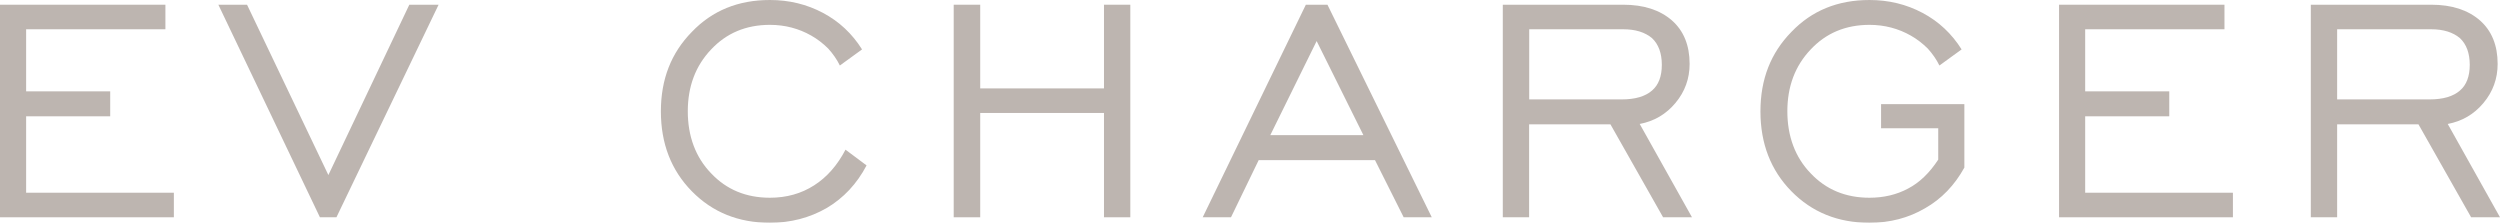
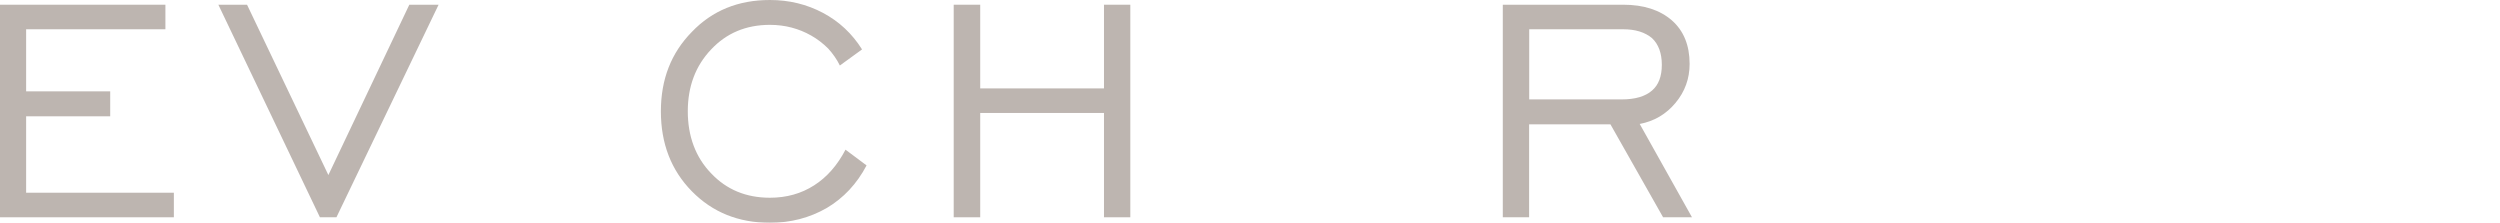
<svg xmlns="http://www.w3.org/2000/svg" id="_レイヤー_2" data-name="レイヤー 2" width="254.51" height="22.68" viewBox="0 0 254.51 22.68">
  <defs>
    <style>
      .cls-1 {
        fill: #7b6b62;
      }

      .cls-2 {
        opacity: .5;
      }
    </style>
  </defs>
  <g id="_レイアウト" data-name="レイアウト">
    <g class="cls-2">
      <g>
        <path class="cls-1" d="M0,22.12V.48h16.84v2.5H2.66v6.32h8.56v2.54H2.66v7.78h15.04v2.5H0Z" />
        <path class="cls-1" d="M34.25,22.12h-1.68L22.23.48h2.92l8.28,17.34L41.67.48h2.98l-10.4,21.64Z" />
        <path class="cls-1" d="M86.08,15.24l2.14,1.6c-.99,1.88-2.34,3.32-4.06,4.34-1.75,1-3.67,1.5-5.78,1.5-3.2,0-5.85-1.07-7.95-3.21-2.1-2.14-3.15-4.85-3.15-8.13s1.05-5.95,3.16-8.1c2.07-2.16,4.71-3.24,7.94-3.24,1.96,0,3.76.44,5.4,1.31,1.64.87,2.97,2.11,3.98,3.72l-2.26,1.64c-.29-.6-.69-1.18-1.18-1.72-.52-.52-1.09-.96-1.72-1.32-1.28-.73-2.69-1.1-4.22-1.1-2.43,0-4.42.84-5.98,2.5-1.59,1.67-2.38,3.77-2.38,6.3s.79,4.68,2.38,6.32c1.56,1.65,3.55,2.48,5.98,2.48,1.69,0,3.19-.42,4.5-1.26,1.29-.82,2.36-2.03,3.2-3.64Z" />
        <path class="cls-1" d="M97.09,22.12V.48h2.7v8.52h12.6V.48h2.68v21.64h-2.68v-10.62h-12.6v10.62h-2.7Z" />
-         <path class="cls-1" d="M122.44,22.12L132.94.48h2.2l10.62,21.64h-2.86l-2.92-5.82h-11.84l-2.82,5.82h-2.88ZM129.32,13.76h9.48l-4.76-9.58-4.72,9.58Z" />
        <path class="cls-1" d="M152.99,22.12V.48h12.26c2.08,0,3.73.53,4.96,1.6,1.2,1.06,1.8,2.54,1.8,4.42,0,1.51-.48,2.83-1.44,3.98-.95,1.14-2.16,1.86-3.64,2.14l5.32,9.5h-2.94l-5.36-9.46h-8.28v9.46h-2.68ZM155.68,10.12h9.42c1.36,0,2.39-.3,3.08-.9.67-.57,1-1.45,1-2.62s-.33-2.09-1-2.72c-.72-.6-1.69-.9-2.92-.9h-9.58v7.14Z" />
-         <path class="cls-1" d="M197.32,16.26v-3.2h-5.82v-2.46h8.48v6.46c-1,1.81-2.33,3.19-4,4.14-1.69.99-3.58,1.48-5.66,1.48-3.2,0-5.85-1.07-7.95-3.21-2.1-2.14-3.15-4.85-3.15-8.13s1.05-5.95,3.16-8.1c2.07-2.16,4.71-3.24,7.94-3.24,1.96,0,3.76.44,5.4,1.31,1.64.87,2.97,2.11,3.98,3.72l-2.26,1.64c-.29-.6-.69-1.18-1.18-1.72-.52-.52-1.09-.96-1.72-1.32-1.28-.73-2.69-1.1-4.22-1.1-2.43,0-4.42.84-5.98,2.5-1.59,1.67-2.38,3.77-2.38,6.3s.79,4.68,2.38,6.32c1.56,1.65,3.55,2.48,5.98,2.48,1.45,0,2.77-.31,3.94-.94,1.15-.6,2.17-1.58,3.06-2.94Z" />
-         <path class="cls-1" d="M209.62,22.12V.48h16.84v2.5h-14.18v6.32h8.56v2.54h-8.56v7.78h15.04v2.5h-17.7Z" />
-         <path class="cls-1" d="M235.25,22.12V.48h12.26c2.08,0,3.73.53,4.96,1.6,1.2,1.06,1.8,2.54,1.8,4.42,0,1.51-.48,2.83-1.44,3.98-.95,1.14-2.16,1.86-3.64,2.14l5.32,9.5h-2.94l-5.36-9.46h-8.28v9.46h-2.68ZM237.93,10.12h9.42c1.36,0,2.39-.3,3.08-.9.67-.57,1-1.45,1-2.62s-.33-2.09-1-2.72c-.72-.6-1.69-.9-2.92-.9h-9.58v7.14Z" />
      </g>
    </g>
  </g>
</svg>